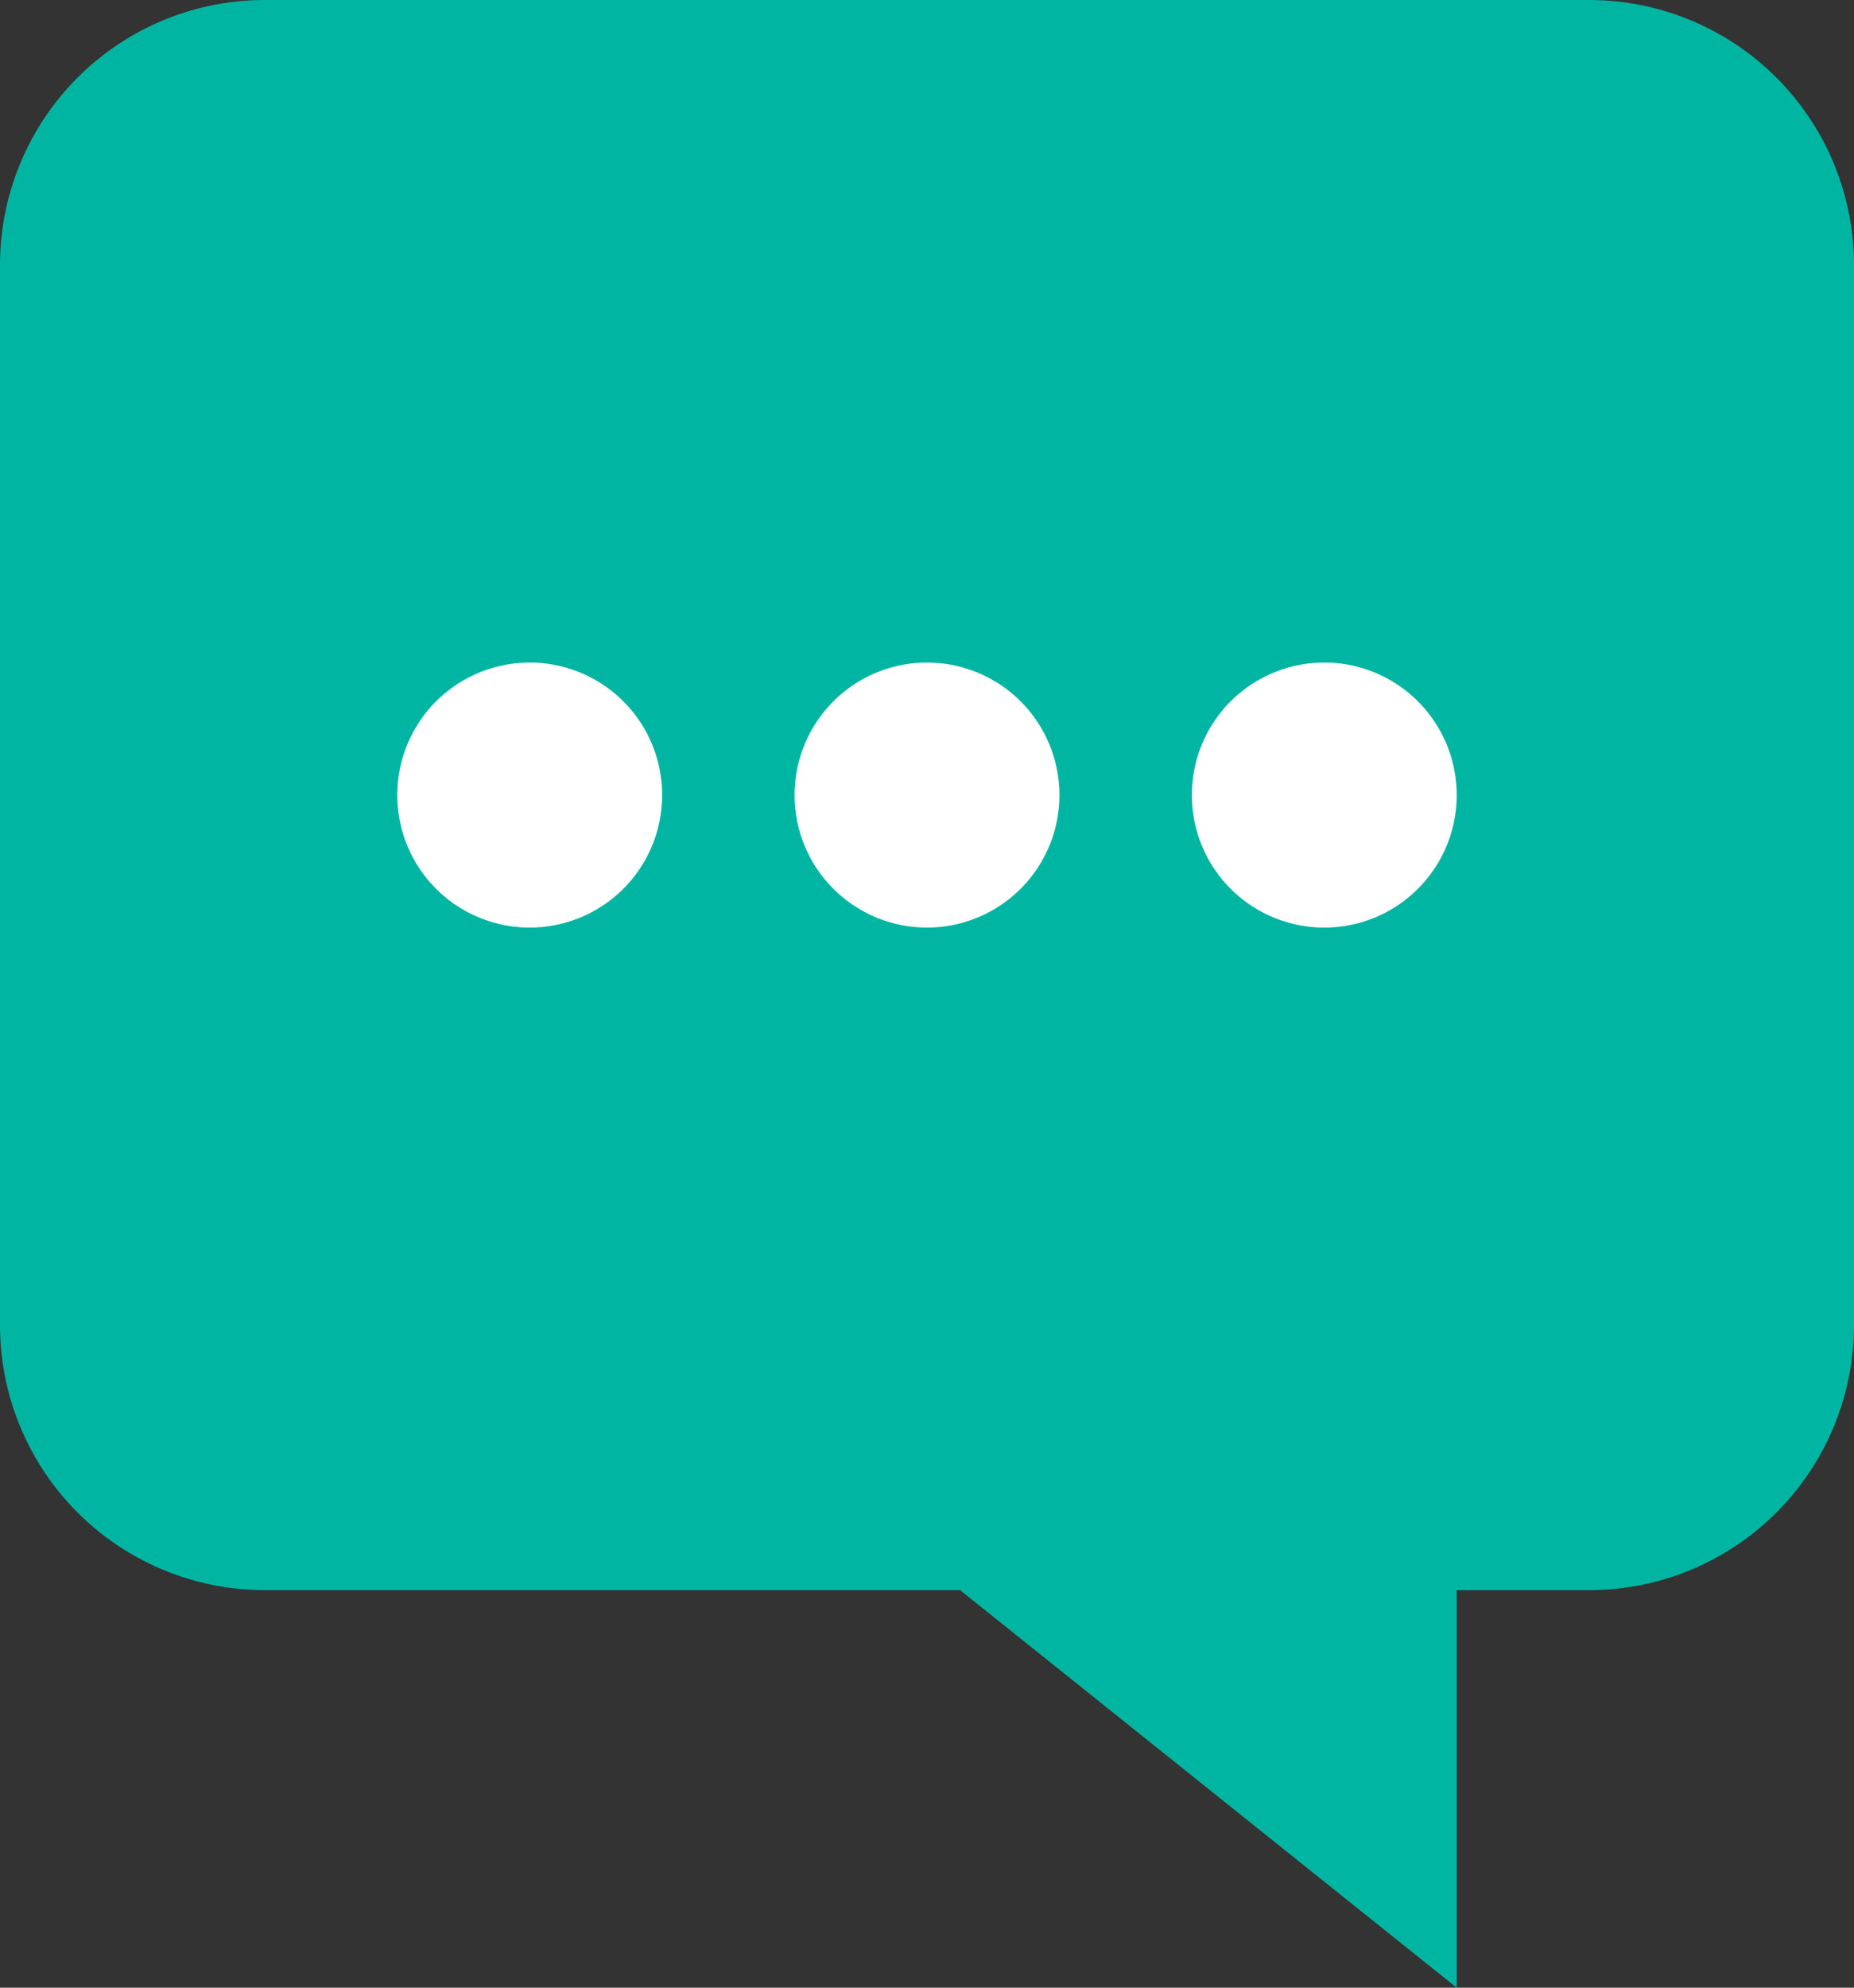
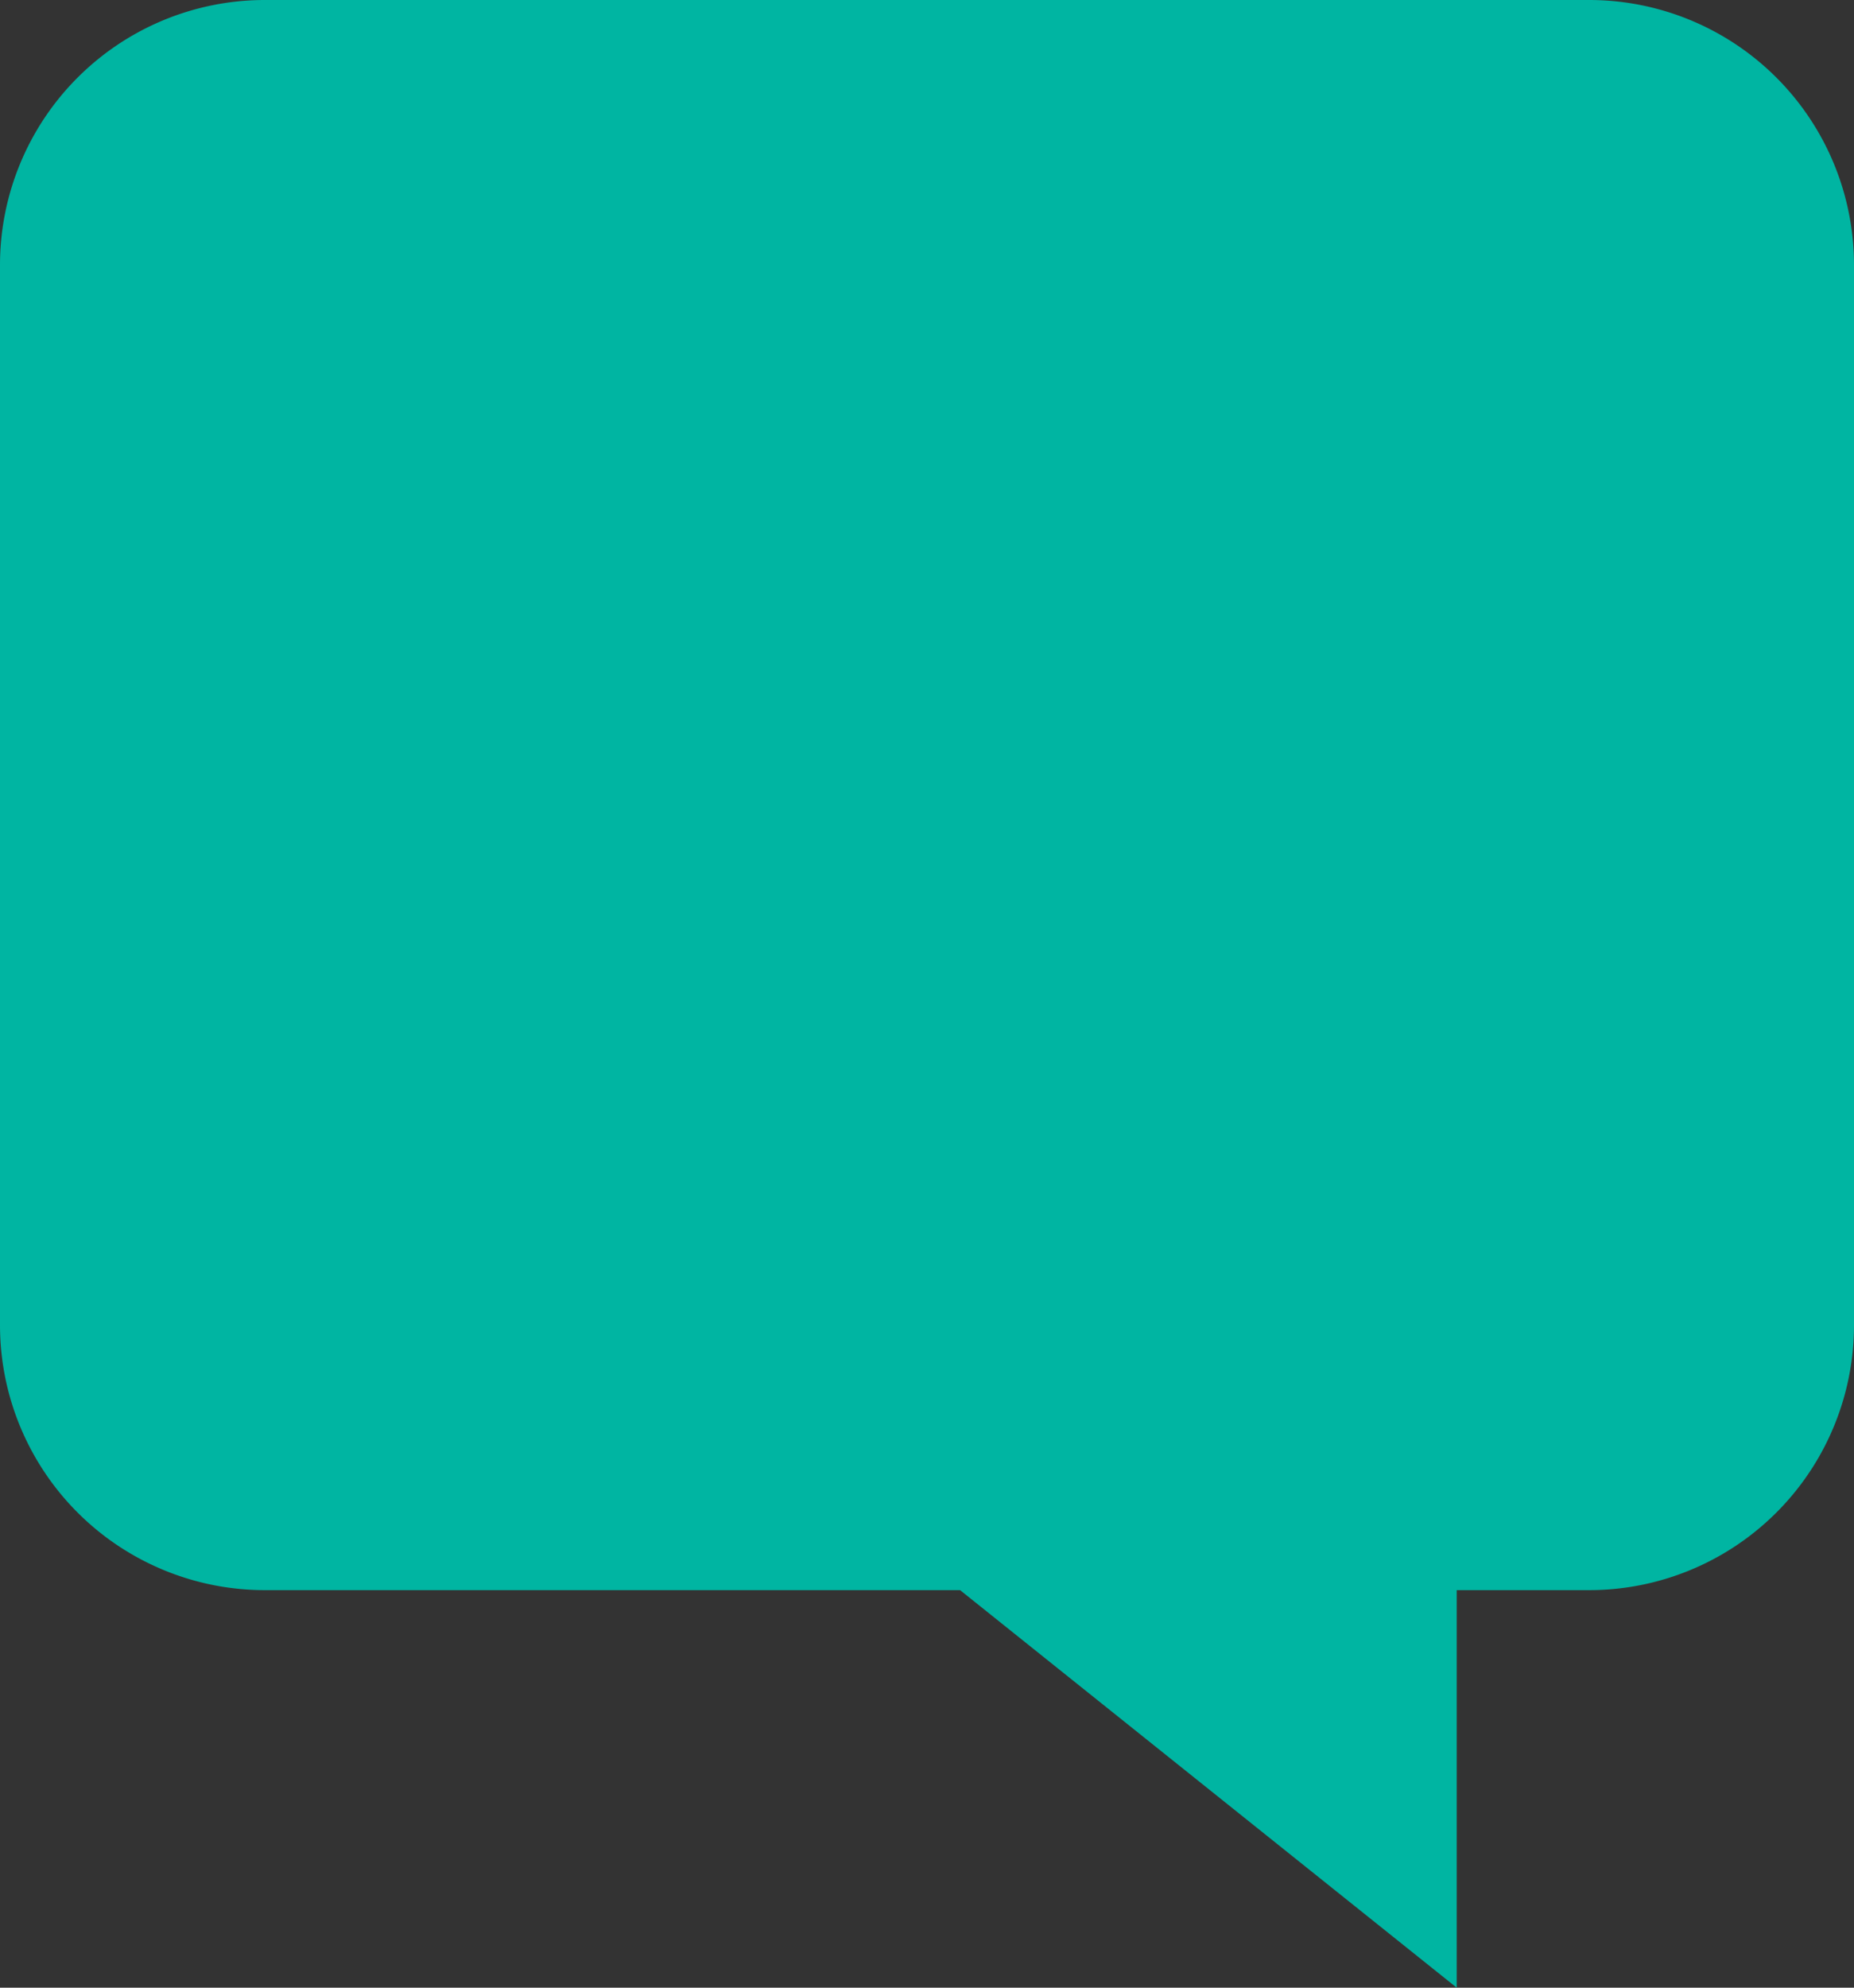
<svg xmlns="http://www.w3.org/2000/svg" width="14" height="15" viewBox="0 0 14 15">
  <rect x="0" y="0" width="14" height="15" fill="#333333" stroke="none" />
  <g fill="none" fill-rule="nonzero">
    <path fill="#00B5A2" d="M11 12v3l-3.75-3H2a2 2 0 0 1-2-2V2a2 2 0 0 1 2-2h10a2 2 0 0 1 2 2v8a2 2 0 0 1-2 2h-1z" />
-     <path fill="#FFF" d="M4 7a1 1 0 1 1 0-2 1 1 0 0 1 0 2zm3 0a1 1 0 1 1 0-2 1 1 0 0 1 0 2zm3 0a1 1 0 1 1 0-2 1 1 0 0 1 0 2z" />
  </g>
</svg>